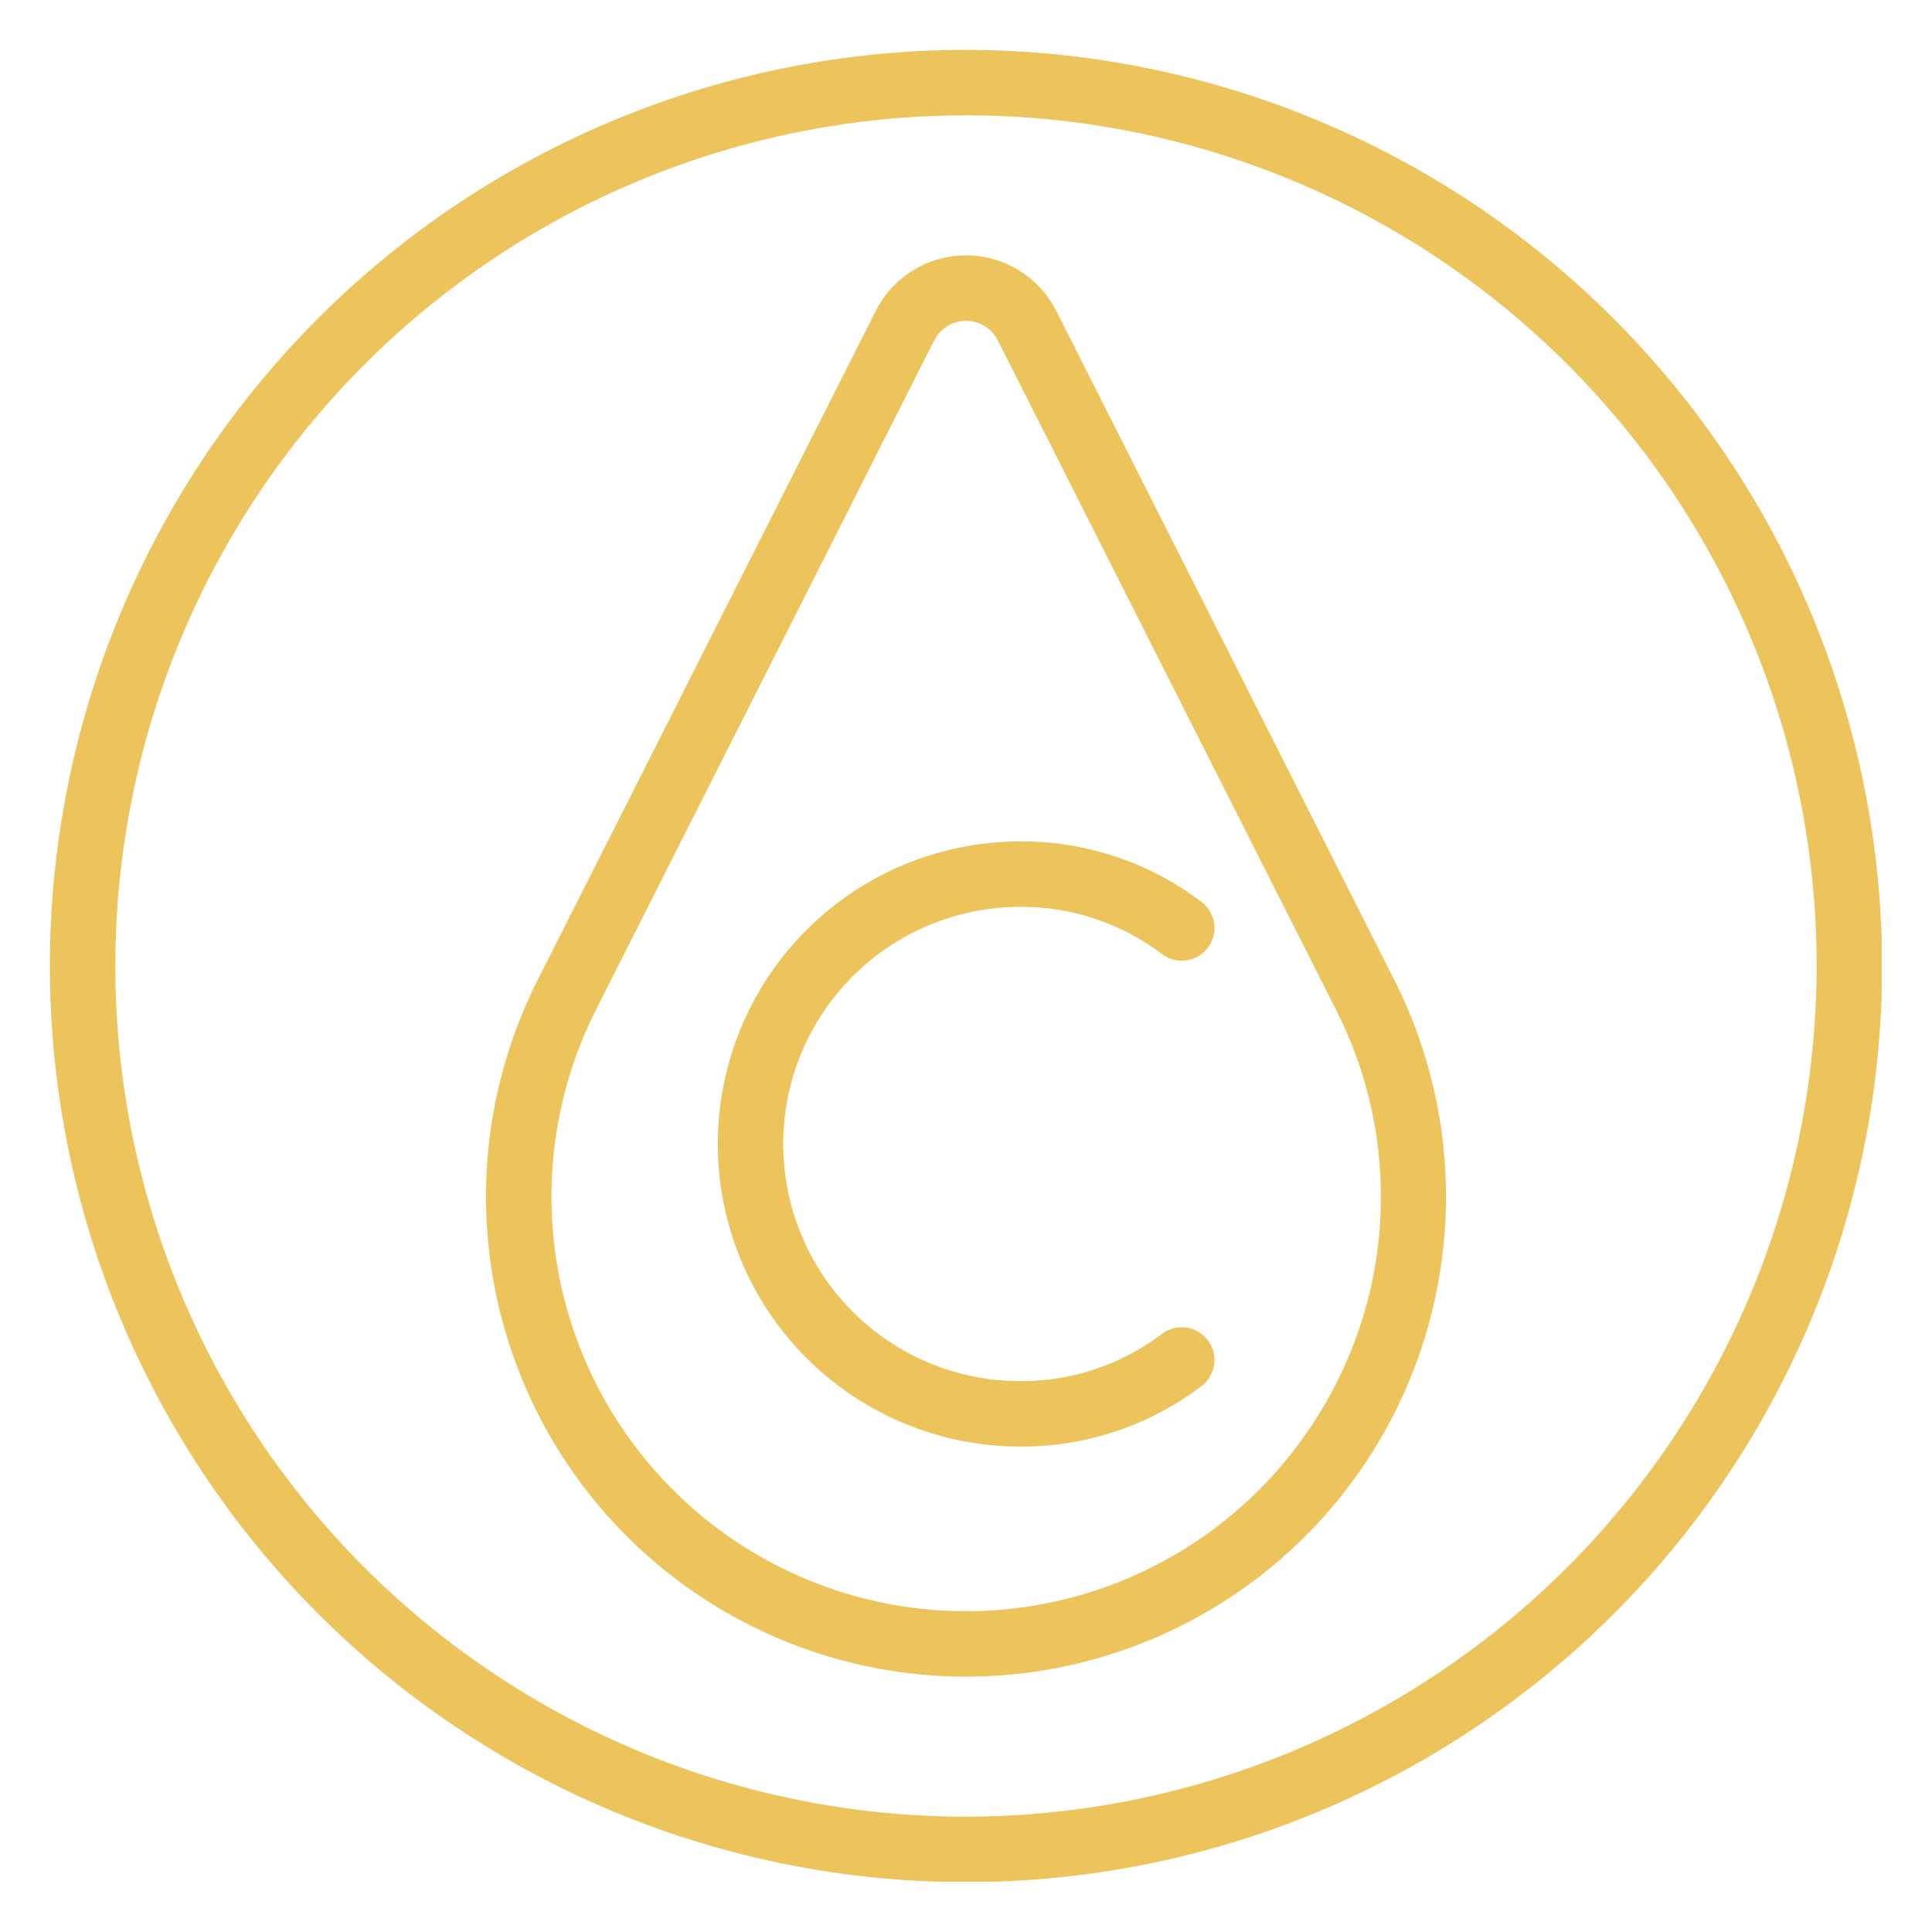
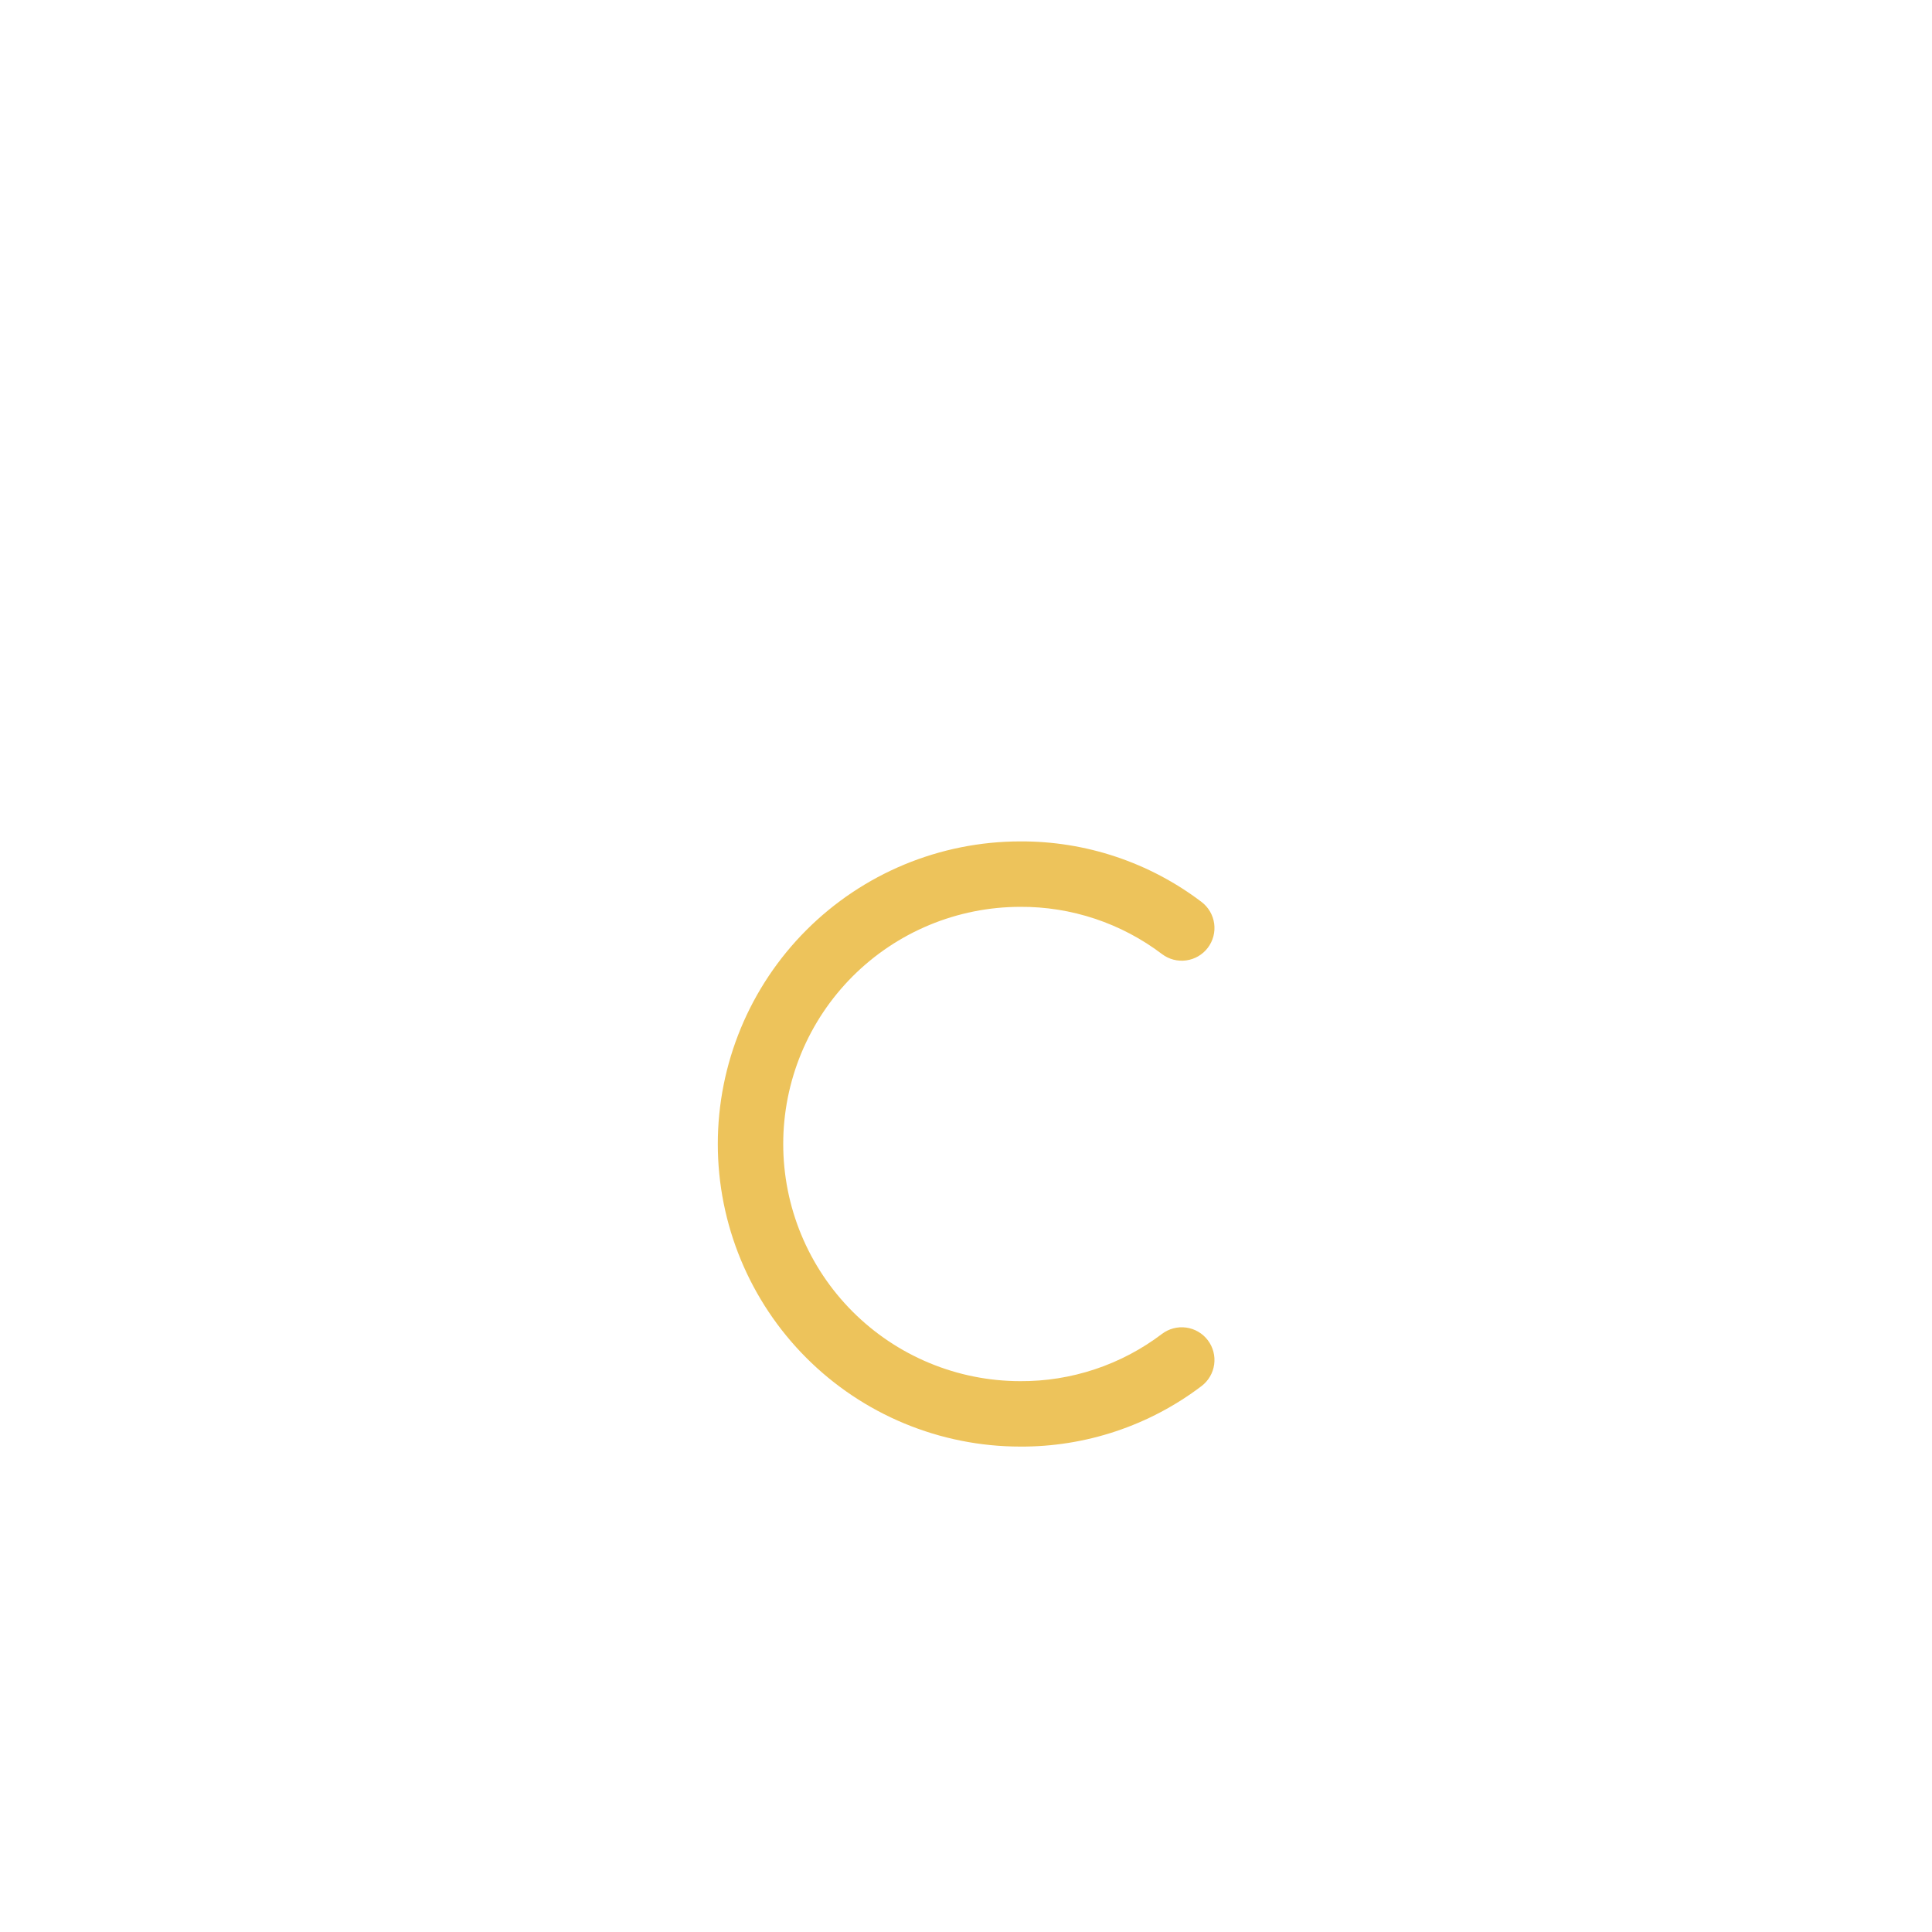
<svg xmlns="http://www.w3.org/2000/svg" width="1080" zoomAndPan="magnify" viewBox="0 0 810 810" height="1080" preserveAspectRatio="xMidYMid meet" version="1.0">
  <defs>
    <clipPath id="fe9bd4d3ad">
      <path d="M 20.91 20.91 L 788.91 20.91 L 788.91 788.91 L 20.91 788.91 Z M 20.91 20.91 " clip-rule="nonzero" />
    </clipPath>
  </defs>
  <g clip-path="url(#fe9bd4d3ad)">
-     <path fill="#edc35b" d="M 405 20.91 C 398.715 20.91 392.434 21.066 386.152 21.375 C 379.875 21.684 373.609 22.145 367.352 22.762 C 361.098 23.379 354.859 24.148 348.641 25.07 C 342.426 25.992 336.234 27.066 330.066 28.293 C 323.902 29.52 317.77 30.895 311.676 32.422 C 305.578 33.949 299.52 35.625 293.504 37.449 C 287.488 39.273 281.523 41.246 275.605 43.363 C 269.688 45.48 263.824 47.742 258.016 50.148 C 252.207 52.555 246.465 55.102 240.781 57.789 C 235.098 60.477 229.484 63.301 223.941 66.266 C 218.398 69.227 212.93 72.324 207.539 75.555 C 202.148 78.789 196.84 82.148 191.613 85.641 C 186.387 89.133 181.246 92.754 176.199 96.496 C 171.148 100.242 166.195 104.109 161.336 108.098 C 156.477 112.082 151.719 116.188 147.062 120.41 C 142.406 124.629 137.852 128.965 133.41 133.41 C 128.965 137.852 124.629 142.406 120.41 147.062 C 116.188 151.719 112.082 156.477 108.098 161.336 C 104.109 166.195 100.242 171.148 96.496 176.199 C 92.754 181.246 89.133 186.387 85.641 191.613 C 82.148 196.84 78.789 202.148 75.555 207.539 C 72.324 212.93 69.227 218.398 66.266 223.941 C 63.301 229.484 60.477 235.098 57.789 240.781 C 55.102 246.465 52.555 252.207 50.148 258.016 C 47.742 263.824 45.48 269.688 43.363 275.605 C 41.246 281.523 39.273 287.488 37.449 293.504 C 35.625 299.52 33.949 305.578 32.422 311.676 C 30.895 317.77 29.52 323.902 28.293 330.066 C 27.066 336.234 25.992 342.426 25.07 348.641 C 24.148 354.859 23.379 361.098 22.762 367.352 C 22.145 373.609 21.684 379.875 21.375 386.152 C 21.066 392.434 20.91 398.715 20.91 405 C 20.91 411.285 21.066 417.566 21.375 423.848 C 21.684 430.125 22.145 436.391 22.762 442.648 C 23.379 448.902 24.148 455.141 25.07 461.355 C 25.992 467.574 27.066 473.766 28.293 479.93 C 29.52 486.098 30.895 492.227 32.422 498.324 C 33.949 504.422 35.625 510.48 37.449 516.496 C 39.273 522.508 41.246 528.477 43.363 534.395 C 45.48 540.312 47.742 546.176 50.148 551.984 C 52.555 557.793 55.102 563.535 57.789 569.219 C 60.477 574.902 63.301 580.516 66.266 586.059 C 69.227 591.602 72.324 597.07 75.555 602.461 C 78.789 607.852 82.148 613.16 85.641 618.387 C 89.133 623.613 92.754 628.75 96.496 633.801 C 100.242 638.848 104.109 643.805 108.098 648.664 C 112.082 653.523 116.188 658.281 120.41 662.938 C 124.629 667.594 128.965 672.145 133.41 676.59 C 137.852 681.035 142.406 685.367 147.062 689.59 C 151.719 693.812 156.477 697.914 161.336 701.902 C 166.195 705.891 171.148 709.758 176.199 713.5 C 181.246 717.246 186.387 720.863 191.613 724.355 C 196.84 727.848 202.148 731.211 207.539 734.441 C 212.93 737.676 218.398 740.773 223.941 743.734 C 229.484 746.699 235.098 749.523 240.781 752.211 C 246.465 754.898 252.207 757.445 258.016 759.852 C 263.824 762.258 269.688 764.516 275.605 766.637 C 281.523 768.754 287.488 770.723 293.504 772.547 C 299.52 774.375 305.578 776.051 311.676 777.578 C 317.77 779.105 323.902 780.48 330.066 781.707 C 336.234 782.934 342.426 784.008 348.641 784.93 C 354.859 785.852 361.098 786.621 367.352 787.238 C 373.609 787.855 379.875 788.316 386.152 788.625 C 392.434 788.934 398.715 789.086 405 789.086 C 411.285 789.086 417.566 788.934 423.848 788.625 C 430.125 788.316 436.391 787.855 442.648 787.238 C 448.902 786.621 455.141 785.852 461.355 784.93 C 467.574 784.008 473.766 782.934 479.93 781.707 C 486.098 780.48 492.227 779.105 498.324 777.578 C 504.422 776.051 510.48 774.375 516.496 772.547 C 522.508 770.723 528.477 768.754 534.395 766.637 C 540.312 764.516 546.176 762.258 551.984 759.852 C 557.793 757.445 563.535 754.898 569.219 752.211 C 574.902 749.523 580.516 746.699 586.059 743.734 C 591.602 740.773 597.07 737.676 602.461 734.441 C 607.852 731.211 613.16 727.848 618.387 724.355 C 623.613 720.863 628.75 717.246 633.801 713.5 C 638.848 709.758 643.805 705.891 648.664 701.902 C 653.523 697.914 658.281 693.812 662.938 689.59 C 667.594 685.367 672.145 681.035 676.59 676.59 C 681.035 672.145 685.367 667.594 689.59 662.938 C 693.812 658.281 697.914 653.523 701.902 648.664 C 705.891 643.805 709.758 638.848 713.5 633.801 C 717.246 628.75 720.863 623.613 724.355 618.387 C 727.848 613.16 731.211 607.852 734.441 602.461 C 737.676 597.07 740.773 591.602 743.734 586.059 C 746.699 580.516 749.523 574.902 752.211 569.219 C 754.898 563.535 757.445 557.793 759.852 551.984 C 762.258 546.176 764.516 540.312 766.637 534.395 C 768.754 528.477 770.723 522.508 772.547 516.496 C 774.375 510.48 776.051 504.422 777.578 498.324 C 779.105 492.227 780.48 486.098 781.707 479.93 C 782.934 473.766 784.008 467.574 784.93 461.355 C 785.852 455.141 786.621 448.902 787.238 442.648 C 787.855 436.391 788.316 430.125 788.625 423.848 C 788.934 417.566 789.086 411.285 789.086 405 C 789.082 398.715 788.918 392.438 788.605 386.16 C 788.289 379.883 787.82 373.617 787.199 367.367 C 786.578 361.113 785.801 354.879 784.875 348.664 C 783.945 342.449 782.867 336.262 781.637 330.098 C 780.406 323.934 779.023 317.809 777.492 311.711 C 775.961 305.617 774.281 299.566 772.453 293.555 C 770.625 287.539 768.648 281.578 766.527 275.66 C 764.406 269.746 762.145 263.887 759.734 258.082 C 757.328 252.277 754.777 246.535 752.09 240.855 C 749.398 235.18 746.574 229.566 743.609 224.027 C 740.645 218.488 737.543 213.023 734.312 207.633 C 731.078 202.242 727.719 196.938 724.227 191.715 C 720.73 186.488 717.113 181.355 713.367 176.309 C 709.625 171.262 705.758 166.309 701.773 161.453 C 697.785 156.598 693.68 151.84 689.461 147.184 C 685.238 142.527 680.906 137.977 676.465 133.535 C 672.02 129.09 667.473 124.758 662.816 120.539 C 658.16 116.32 653.402 112.215 648.547 108.227 C 643.691 104.242 638.738 100.375 633.691 96.629 C 628.645 92.887 623.508 89.266 618.285 85.773 C 613.062 82.281 607.754 78.918 602.367 75.688 C 596.977 72.453 591.512 69.355 585.973 66.391 C 580.43 63.426 574.82 60.602 569.141 57.91 C 563.465 55.223 557.723 52.672 551.918 50.266 C 546.113 47.855 540.254 45.59 534.336 43.473 C 528.422 41.352 522.457 39.375 516.445 37.547 C 510.434 35.719 504.383 34.039 498.285 32.508 C 492.191 30.977 486.062 29.594 479.902 28.363 C 473.738 27.133 467.551 26.051 461.336 25.125 C 455.121 24.195 448.887 23.422 442.633 22.801 C 436.379 22.18 430.117 21.711 423.84 21.395 C 417.562 21.078 411.285 20.918 405 20.91 Z M 405 761.652 C 399.164 761.652 393.328 761.508 387.5 761.223 C 381.668 760.938 375.852 760.508 370.043 759.934 C 364.234 759.363 358.441 758.648 352.668 757.793 C 346.895 756.938 341.145 755.938 335.422 754.801 C 329.695 753.66 324 752.383 318.34 750.965 C 312.68 749.547 307.055 747.988 301.469 746.297 C 295.883 744.602 290.344 742.77 284.848 740.805 C 279.352 738.836 273.906 736.738 268.516 734.504 C 263.121 732.27 257.789 729.906 252.512 727.41 C 247.234 724.914 242.023 722.289 236.875 719.539 C 231.727 716.789 226.648 713.91 221.645 710.91 C 216.637 707.91 211.707 704.789 206.855 701.547 C 202 698.305 197.23 694.941 192.543 691.465 C 187.852 687.988 183.254 684.398 178.742 680.695 C 174.23 676.992 169.812 673.184 165.484 669.262 C 161.16 665.344 156.934 661.32 152.809 657.191 C 148.68 653.062 144.656 648.84 140.738 644.512 C 136.816 640.188 133.008 635.77 129.305 631.258 C 125.602 626.746 122.012 622.145 118.535 617.457 C 115.055 612.77 111.695 608 108.453 603.145 C 105.211 598.293 102.09 593.363 99.09 588.355 C 96.086 583.348 93.211 578.273 90.461 573.125 C 87.707 567.977 85.086 562.766 82.59 557.488 C 80.094 552.211 77.73 546.879 75.496 541.484 C 73.262 536.094 71.16 530.648 69.195 525.152 C 67.23 519.656 65.398 514.117 63.703 508.531 C 62.008 502.945 60.453 497.32 59.035 491.66 C 57.617 485.996 56.34 480.305 55.199 474.578 C 54.062 468.855 53.062 463.105 52.207 457.332 C 51.352 451.559 50.637 445.766 50.062 439.957 C 49.492 434.148 49.062 428.328 48.777 422.5 C 48.488 416.672 48.348 410.836 48.348 405 C 48.348 399.164 48.488 393.328 48.777 387.5 C 49.062 381.668 49.492 375.852 50.062 370.043 C 50.637 364.234 51.352 358.441 52.207 352.668 C 53.062 346.895 54.062 341.145 55.199 335.422 C 56.34 329.695 57.617 324.004 59.035 318.34 C 60.453 312.68 62.008 307.055 63.703 301.469 C 65.398 295.883 67.23 290.344 69.195 284.848 C 71.16 279.352 73.262 273.906 75.496 268.516 C 77.73 263.121 80.094 257.789 82.59 252.512 C 85.086 247.234 87.707 242.023 90.461 236.875 C 93.211 231.727 96.086 226.648 99.09 221.645 C 102.09 216.637 105.211 211.707 108.453 206.855 C 111.695 202 115.055 197.23 118.535 192.543 C 122.012 187.852 125.602 183.254 129.305 178.742 C 133.008 174.23 136.816 169.812 140.738 165.484 C 144.656 161.16 148.68 156.934 152.809 152.809 C 156.934 148.68 161.16 144.656 165.484 140.738 C 169.812 136.816 174.23 133.008 178.742 129.305 C 183.254 125.602 187.852 122.012 192.543 118.535 C 197.23 115.055 202 111.695 206.855 108.453 C 211.707 105.211 216.637 102.09 221.645 99.09 C 226.648 96.086 231.727 93.211 236.875 90.461 C 242.023 87.707 247.234 85.086 252.512 82.59 C 257.789 80.094 263.121 77.73 268.516 75.496 C 273.906 73.262 279.352 71.16 284.848 69.195 C 290.344 67.23 295.883 65.398 301.469 63.703 C 307.055 62.008 312.68 60.453 318.34 59.035 C 324.004 57.617 329.695 56.34 335.422 55.199 C 341.145 54.062 346.895 53.062 352.668 52.207 C 358.441 51.352 364.234 50.637 370.043 50.062 C 375.852 49.492 381.668 49.062 387.5 48.777 C 393.328 48.488 399.164 48.348 405 48.348 C 410.836 48.348 416.668 48.488 422.5 48.777 C 428.328 49.062 434.148 49.492 439.957 50.062 C 445.766 50.637 451.559 51.352 457.332 52.207 C 463.105 53.062 468.855 54.062 474.578 55.199 C 480.305 56.34 485.996 57.617 491.66 59.035 C 497.32 60.453 502.945 62.008 508.531 63.703 C 514.117 65.398 519.656 67.23 525.152 69.195 C 530.648 71.16 536.094 73.262 541.484 75.496 C 546.879 77.73 552.211 80.094 557.488 82.59 C 562.766 85.086 567.977 87.707 573.125 90.461 C 578.273 93.211 583.348 96.086 588.355 99.09 C 593.363 102.09 598.293 105.211 603.145 108.453 C 608 111.695 612.77 115.055 617.457 118.535 C 622.145 122.012 626.746 125.602 631.258 129.305 C 635.77 133.008 640.188 136.816 644.512 140.738 C 648.84 144.656 653.062 148.68 657.191 152.809 C 661.32 156.934 665.344 161.16 669.262 165.484 C 673.184 169.812 676.992 174.23 680.695 178.742 C 684.398 183.254 687.988 187.852 691.465 192.543 C 694.941 197.23 698.305 202 701.547 206.855 C 704.789 211.707 707.91 216.637 710.91 221.645 C 713.91 226.648 716.789 231.727 719.539 236.875 C 722.289 242.023 724.914 247.234 727.41 252.512 C 729.906 257.789 732.27 263.121 734.504 268.516 C 736.738 273.906 738.836 279.352 740.805 284.848 C 742.77 290.344 744.602 295.883 746.297 301.469 C 747.988 307.055 749.547 312.68 750.965 318.34 C 752.383 324.004 753.66 329.695 754.801 335.422 C 755.938 341.145 756.938 346.895 757.793 352.668 C 758.648 358.441 759.363 364.234 759.934 370.043 C 760.508 375.852 760.938 381.668 761.223 387.5 C 761.508 393.328 761.652 399.164 761.652 405 C 761.645 410.836 761.496 416.668 761.203 422.492 C 760.91 428.32 760.477 434.141 759.898 439.945 C 759.32 445.75 758.602 451.539 757.738 457.312 C 756.879 463.082 755.875 468.828 754.734 474.551 C 753.59 480.273 752.309 485.965 750.887 491.621 C 749.461 497.281 747.902 502.902 746.203 508.484 C 744.508 514.066 742.672 519.605 740.703 525.098 C 738.734 530.59 736.633 536.031 734.395 541.422 C 732.16 546.812 729.793 552.145 727.297 557.418 C 724.797 562.691 722.172 567.898 719.422 573.043 C 716.668 578.191 713.789 583.266 710.789 588.27 C 707.789 593.273 704.664 598.199 701.422 603.051 C 698.18 607.902 694.82 612.668 691.34 617.355 C 687.863 622.043 684.273 626.641 680.574 631.148 C 676.871 635.66 673.059 640.074 669.141 644.398 C 665.223 648.723 661.199 652.949 657.074 657.074 C 652.949 661.199 648.723 665.223 644.398 669.141 C 640.078 673.059 635.66 676.871 631.148 680.574 C 626.641 684.273 622.043 687.863 617.355 691.34 C 612.668 694.82 607.902 698.18 603.051 701.422 C 598.199 704.664 593.273 707.789 588.27 710.789 C 583.266 713.789 578.191 716.668 573.043 719.422 C 567.898 722.172 562.691 724.797 557.418 727.297 C 552.145 729.793 546.812 732.16 541.422 734.395 C 536.031 736.633 530.59 738.734 525.098 740.703 C 519.605 742.672 514.066 744.508 508.484 746.203 C 502.902 747.902 497.281 749.461 491.621 750.887 C 485.965 752.309 480.273 753.59 474.551 754.734 C 468.828 755.875 463.082 756.879 457.312 757.738 C 451.539 758.602 445.75 759.32 439.945 759.898 C 434.141 760.477 428.32 760.91 422.492 761.203 C 416.668 761.496 410.836 761.645 405 761.652 Z M 405 761.652 " fill-opacity="1" fill-rule="nonzero" />
-   </g>
-   <path fill="#edc35b" d="M 442.816 130.316 C 441.938 128.574 440.941 126.906 439.832 125.301 C 438.719 123.699 437.504 122.18 436.184 120.746 C 434.863 119.309 433.453 117.973 431.949 116.73 C 430.441 115.492 428.859 114.363 427.199 113.34 C 425.539 112.32 423.816 111.418 422.031 110.633 C 420.242 109.848 418.414 109.191 416.535 108.66 C 414.66 108.129 412.758 107.73 410.824 107.461 C 408.895 107.195 406.953 107.062 405.004 107.062 C 403.055 107.062 401.113 107.195 399.18 107.461 C 397.25 107.73 395.348 108.129 393.469 108.66 C 391.594 109.191 389.762 109.848 387.977 110.633 C 386.191 111.418 384.469 112.32 382.809 113.34 C 381.145 114.363 379.562 115.492 378.059 116.73 C 376.555 117.973 375.141 119.309 373.82 120.746 C 372.5 122.18 371.285 123.699 370.176 125.301 C 369.062 126.906 368.07 128.574 367.191 130.316 L 225.387 410.949 C 223.461 414.762 221.656 418.637 219.973 422.566 C 218.293 426.496 216.738 430.477 215.312 434.508 C 213.883 438.535 212.586 442.605 211.418 446.719 C 210.25 450.832 209.215 454.977 208.309 459.156 C 207.406 463.332 206.637 467.535 206 471.766 C 205.363 475.992 204.863 480.234 204.5 484.492 C 204.133 488.754 203.902 493.02 203.809 497.293 C 203.715 501.566 203.758 505.84 203.938 510.109 C 204.117 514.383 204.43 518.645 204.883 522.895 C 205.332 527.145 205.918 531.379 206.637 535.594 C 207.355 539.805 208.211 543.992 209.195 548.152 C 210.184 552.312 211.301 556.434 212.551 560.523 C 213.801 564.613 215.18 568.656 216.688 572.656 C 218.195 576.656 219.828 580.605 221.586 584.5 C 223.344 588.398 225.227 592.234 227.23 596.012 C 229.234 599.785 231.355 603.496 233.594 607.137 C 235.836 610.777 238.188 614.344 240.656 617.836 C 243.121 621.328 245.699 624.734 248.383 628.062 C 251.066 631.391 253.855 634.629 256.746 637.777 C 259.637 640.926 262.625 643.98 265.707 646.941 C 268.793 649.898 271.969 652.758 275.238 655.512 C 278.504 658.27 281.855 660.918 285.293 663.461 C 288.73 666.004 292.242 668.438 295.836 670.754 C 299.426 673.074 303.086 675.277 306.82 677.363 C 310.551 679.449 314.344 681.414 318.203 683.258 C 322.059 685.102 325.969 686.82 329.938 688.414 C 333.902 690.008 337.918 691.477 341.977 692.816 C 346.035 694.152 350.133 695.363 354.27 696.438 C 358.406 697.516 362.574 698.461 366.773 699.273 C 370.969 700.086 375.188 700.762 379.43 701.309 C 383.668 701.852 387.922 702.258 392.188 702.531 C 396.453 702.801 400.727 702.938 405 702.938 C 409.273 702.938 413.547 702.801 417.812 702.531 C 422.078 702.258 426.332 701.852 430.57 701.309 C 434.812 700.762 439.031 700.086 443.227 699.273 C 447.426 698.461 451.59 697.516 455.727 696.438 C 459.863 695.363 463.965 694.152 468.023 692.816 C 472.082 691.477 476.098 690.008 480.062 688.414 C 484.027 686.82 487.941 685.102 491.797 683.258 C 495.652 681.414 499.449 679.449 503.18 677.363 C 506.91 675.277 510.574 673.074 514.164 670.754 C 517.754 668.438 521.27 666.004 524.707 663.461 C 528.141 660.918 531.496 658.27 534.762 655.512 C 538.027 652.758 541.207 649.898 544.289 646.941 C 547.375 643.98 550.363 640.926 553.254 637.777 C 556.145 634.629 558.934 631.391 561.617 628.062 C 564.301 624.734 566.879 621.328 569.344 617.836 C 571.812 614.344 574.164 610.777 576.406 607.137 C 578.645 603.496 580.766 599.785 582.77 596.012 C 584.773 592.234 586.656 588.398 588.414 584.5 C 590.172 580.605 591.805 576.656 593.312 572.656 C 594.82 568.656 596.199 564.613 597.449 560.523 C 598.699 556.434 599.816 552.312 600.805 548.152 C 601.789 543.992 602.645 539.805 603.363 535.594 C 604.082 531.379 604.668 527.145 605.117 522.895 C 605.57 518.645 605.883 514.383 606.062 510.109 C 606.242 505.84 606.281 501.566 606.188 497.293 C 606.098 493.02 605.867 488.754 605.5 484.492 C 605.137 480.234 604.633 475.992 604 471.766 C 603.363 467.535 602.594 463.332 601.688 459.156 C 600.785 454.977 599.75 450.832 598.582 446.719 C 597.414 442.605 596.117 438.535 594.688 434.508 C 593.262 430.477 591.707 426.496 590.027 422.566 C 588.344 418.637 586.539 414.762 584.613 410.949 Z M 553.039 592.77 C 551.586 595.129 550.082 597.449 548.52 599.738 C 546.957 602.023 545.344 604.27 543.672 606.48 C 542.004 608.688 540.285 610.855 538.512 612.984 C 536.738 615.109 534.918 617.195 533.043 619.234 C 531.172 621.273 529.25 623.266 527.285 625.215 C 525.316 627.164 523.305 629.062 521.246 630.914 C 519.188 632.766 517.086 634.57 514.941 636.32 C 512.797 638.07 510.613 639.77 508.387 641.418 C 506.16 643.062 503.898 644.656 501.598 646.195 C 499.293 647.734 496.957 649.219 494.586 650.645 C 492.211 652.07 489.805 653.441 487.367 654.754 C 484.93 656.066 482.461 657.32 479.965 658.512 C 477.465 659.707 474.941 660.84 472.391 661.914 C 469.836 662.988 467.262 664 464.66 664.949 C 462.059 665.902 459.438 666.789 456.797 667.613 C 454.152 668.438 451.492 669.199 448.812 669.898 C 446.133 670.598 443.438 671.23 440.73 671.797 C 438.02 672.367 435.297 672.871 432.562 673.312 C 429.832 673.75 427.09 674.125 424.336 674.43 C 421.586 674.738 418.828 674.98 416.066 675.156 C 413.301 675.336 410.535 675.445 407.77 675.488 C 405 675.531 402.23 675.512 399.465 675.422 C 396.695 675.336 393.934 675.18 391.172 674.961 C 388.414 674.738 385.66 674.453 382.914 674.102 C 380.168 673.75 377.434 673.332 374.707 672.852 C 371.98 672.367 369.266 671.82 366.566 671.207 C 363.867 670.594 361.18 669.918 358.516 669.18 C 355.848 668.438 353.199 667.633 350.566 666.766 C 347.938 665.898 345.332 664.969 342.746 663.98 C 340.16 662.988 337.602 661.934 335.066 660.82 C 332.531 659.707 330.027 658.531 327.547 657.297 C 325.07 656.062 322.621 654.773 320.203 653.422 C 317.789 652.07 315.402 650.664 313.055 649.199 C 310.703 647.734 308.391 646.215 306.113 644.637 C 303.84 643.062 301.602 641.434 299.402 639.75 C 297.203 638.07 295.043 636.336 292.93 634.551 C 290.812 632.766 288.738 630.93 286.711 629.047 C 284.684 627.16 282.699 625.23 280.766 623.25 C 278.828 621.273 276.941 619.246 275.102 617.18 C 273.262 615.109 271.473 612.996 269.734 610.844 C 267.996 608.688 266.309 606.492 264.676 604.258 C 263.043 602.02 261.461 599.75 259.938 597.438 C 258.414 595.125 256.945 592.781 255.531 590.398 C 254.117 588.02 252.762 585.605 251.465 583.16 C 250.168 580.715 248.93 578.238 247.75 575.734 C 246.57 573.227 245.453 570.695 244.395 568.137 C 243.336 565.578 242.34 562.996 241.402 560.391 C 240.469 557.785 239.598 555.156 238.789 552.512 C 237.98 549.863 237.234 547.195 236.551 544.512 C 235.867 541.828 235.25 539.133 234.699 536.418 C 234.145 533.707 233.656 530.98 233.234 528.246 C 232.812 525.508 232.457 522.766 232.164 520.012 C 231.871 517.258 231.645 514.5 231.488 511.734 C 231.328 508.973 231.234 506.203 231.207 503.438 C 231.18 500.668 231.219 497.898 231.32 495.133 C 231.426 492.367 231.598 489.605 231.832 486.844 C 232.07 484.086 232.371 481.336 232.742 478.59 C 233.109 475.848 233.543 473.113 234.043 470.391 C 234.539 467.668 235.105 464.957 235.734 462.262 C 236.359 459.562 237.055 456.883 237.809 454.219 C 238.566 451.559 239.387 448.914 240.27 446.289 C 241.152 443.664 242.098 441.062 243.105 438.484 C 244.109 435.906 245.18 433.352 246.309 430.824 C 247.438 428.297 248.625 425.797 249.875 423.324 L 391.676 142.695 C 392.301 141.461 393.078 140.336 394.012 139.32 C 394.949 138.305 396.004 137.434 397.18 136.711 C 398.355 135.984 399.609 135.438 400.938 135.059 C 402.266 134.684 403.621 134.496 405.004 134.496 C 406.383 134.496 407.738 134.684 409.066 135.059 C 410.398 135.438 411.648 135.984 412.824 136.711 C 414.004 137.434 415.059 138.305 415.992 139.32 C 416.926 140.336 417.707 141.461 418.328 142.695 L 560.125 423.324 C 561.805 426.617 563.375 429.957 564.84 433.352 C 566.301 436.742 567.656 440.18 568.898 443.656 C 570.145 447.137 571.273 450.652 572.289 454.203 C 573.309 457.754 574.211 461.336 575 464.945 C 575.789 468.555 576.457 472.188 577.012 475.84 C 577.566 479.492 578.004 483.156 578.324 486.84 C 578.645 490.52 578.844 494.207 578.926 497.898 C 579.012 501.594 578.973 505.285 578.82 508.977 C 578.664 512.668 578.395 516.352 578.004 520.027 C 577.613 523.699 577.102 527.355 576.477 531 C 575.852 534.641 575.109 538.258 574.254 541.852 C 573.395 545.445 572.422 549.008 571.336 552.539 C 570.25 556.07 569.051 559.562 567.742 563.016 C 566.43 566.469 565.008 569.879 563.48 573.242 C 561.949 576.605 560.312 579.914 558.574 583.172 C 556.832 586.434 554.984 589.629 553.039 592.77 Z M 553.039 592.77 " fill-opacity="1" fill-rule="nonzero" />
+     </g>
  <path fill="#edc35b" d="M 427.68 380.195 C 433.012 380.164 438.309 380.566 443.574 381.402 C 448.84 382.242 454 383.5 459.059 385.184 C 464.117 386.867 469.004 388.953 473.723 391.438 C 478.438 393.922 482.922 396.777 487.172 399.996 C 487.887 400.539 488.652 401.008 489.461 401.402 C 490.27 401.797 491.109 402.105 491.98 402.336 C 492.852 402.562 493.738 402.703 494.637 402.758 C 495.535 402.812 496.43 402.777 497.32 402.656 C 498.215 402.531 499.086 402.324 499.938 402.031 C 500.785 401.738 501.602 401.363 502.379 400.91 C 503.156 400.453 503.879 399.93 504.555 399.332 C 505.227 398.734 505.836 398.078 506.383 397.359 C 506.926 396.645 507.395 395.879 507.789 395.07 C 508.184 394.262 508.496 393.422 508.723 392.551 C 508.953 391.68 509.094 390.793 509.148 389.895 C 509.203 388.996 509.168 388.102 509.047 387.211 C 508.922 386.316 508.715 385.445 508.422 384.594 C 508.129 383.746 507.754 382.93 507.301 382.152 C 506.848 381.375 506.32 380.648 505.727 379.977 C 505.129 379.301 504.473 378.691 503.754 378.148 C 498.324 374.023 492.594 370.371 486.562 367.184 C 480.531 364 474.281 361.332 467.812 359.172 C 461.344 357.012 454.742 355.395 448.008 354.32 C 441.273 353.246 434.5 352.727 427.68 352.762 C 425.605 352.766 423.531 352.816 421.457 352.922 C 419.387 353.023 417.316 353.18 415.254 353.383 C 413.188 353.59 411.129 353.844 409.078 354.152 C 407.023 354.457 404.98 354.812 402.945 355.223 C 400.914 355.629 398.891 356.082 396.875 356.59 C 394.863 357.094 392.867 357.648 390.879 358.254 C 388.895 358.859 386.926 359.512 384.973 360.211 C 383.02 360.91 381.086 361.66 379.168 362.453 C 377.254 363.25 375.355 364.094 373.48 364.98 C 371.605 365.867 369.754 366.805 367.926 367.781 C 366.098 368.762 364.293 369.785 362.512 370.852 C 360.734 371.922 358.98 373.031 357.258 374.184 C 355.531 375.34 353.836 376.535 352.172 377.773 C 350.508 379.008 348.871 380.285 347.27 381.602 C 345.664 382.922 344.094 384.277 342.559 385.672 C 341.023 387.062 339.52 388.496 338.055 389.965 C 336.586 391.43 335.156 392.934 333.766 394.473 C 332.371 396.012 331.02 397.582 329.703 399.188 C 328.387 400.789 327.109 402.426 325.875 404.094 C 324.641 405.762 323.445 407.457 322.293 409.184 C 321.141 410.906 320.035 412.66 318.969 414.441 C 317.902 416.223 316.879 418.027 315.902 419.855 C 314.926 421.688 313.992 423.539 313.105 425.414 C 312.219 427.293 311.379 429.188 310.586 431.105 C 309.793 433.023 309.047 434.957 308.348 436.91 C 307.648 438.867 306.996 440.836 306.395 442.82 C 305.793 444.805 305.242 446.805 304.738 448.82 C 304.234 450.832 303.781 452.855 303.375 454.891 C 302.969 456.926 302.617 458.969 302.312 461.023 C 302.008 463.074 301.754 465.133 301.551 467.199 C 301.348 469.262 301.195 471.332 301.094 473.402 C 300.992 475.477 300.941 477.551 300.941 479.625 C 300.941 481.699 300.992 483.773 301.094 485.848 C 301.195 487.918 301.348 489.988 301.551 492.051 C 301.754 494.117 302.008 496.176 302.312 498.227 C 302.617 500.281 302.969 502.324 303.375 504.359 C 303.781 506.395 304.234 508.418 304.738 510.43 C 305.242 512.445 305.793 514.445 306.395 516.43 C 307 518.414 307.648 520.383 308.348 522.34 C 309.047 524.293 309.793 526.227 310.586 528.145 C 311.379 530.062 312.219 531.957 313.105 533.836 C 313.992 535.711 314.926 537.562 315.902 539.395 C 316.879 541.223 317.902 543.027 318.969 544.809 C 320.035 546.59 321.141 548.344 322.293 550.066 C 323.445 551.793 324.641 553.488 325.875 555.156 C 327.109 556.824 328.387 558.461 329.703 560.062 C 331.02 561.668 332.371 563.238 333.766 564.777 C 335.156 566.316 336.586 567.82 338.055 569.285 C 339.52 570.754 341.023 572.188 342.559 573.578 C 344.094 574.973 345.664 576.328 347.27 577.648 C 348.871 578.965 350.508 580.242 352.172 581.477 C 353.836 582.715 355.531 583.91 357.258 585.066 C 358.98 586.219 360.734 587.328 362.512 588.398 C 364.293 589.465 366.098 590.488 367.926 591.469 C 369.754 592.445 371.605 593.383 373.48 594.27 C 375.355 595.156 377.254 596 379.168 596.797 C 381.086 597.59 383.02 598.34 384.973 599.039 C 386.926 599.738 388.895 600.391 390.879 600.996 C 392.867 601.602 394.863 602.156 396.875 602.66 C 398.891 603.168 400.914 603.621 402.945 604.027 C 404.98 604.434 407.023 604.793 409.078 605.098 C 411.129 605.406 413.188 605.66 415.254 605.867 C 417.316 606.07 419.387 606.227 421.457 606.328 C 423.531 606.434 425.605 606.484 427.68 606.488 C 434.5 606.523 441.277 606.004 448.012 604.93 C 454.746 603.855 461.352 602.238 467.82 600.078 C 474.289 597.922 480.543 595.25 486.574 592.066 C 492.605 588.883 498.336 585.227 503.77 581.102 C 504.484 580.559 505.141 579.945 505.734 579.27 C 506.332 578.598 506.855 577.871 507.309 577.094 C 507.762 576.312 508.137 575.5 508.43 574.648 C 508.719 573.797 508.926 572.926 509.047 572.031 C 509.168 571.141 509.203 570.242 509.148 569.344 C 509.09 568.445 508.949 567.562 508.719 566.691 C 508.488 565.82 508.18 564.98 507.785 564.172 C 507.387 563.363 506.918 562.598 506.375 561.883 C 505.828 561.164 505.219 560.508 504.547 559.914 C 503.871 559.316 503.145 558.789 502.367 558.336 C 501.59 557.883 500.777 557.508 499.926 557.215 C 499.074 556.922 498.203 556.715 497.309 556.59 C 496.418 556.469 495.523 556.438 494.625 556.488 C 493.723 556.543 492.84 556.684 491.969 556.914 C 491.098 557.141 490.258 557.453 489.449 557.848 C 488.637 558.242 487.875 558.711 487.156 559.254 C 482.91 562.477 478.43 565.328 473.715 567.816 C 469 570.301 464.113 572.387 459.055 574.07 C 453.996 575.754 448.836 577.012 443.57 577.852 C 438.309 578.688 433.008 579.086 427.68 579.055 C 426.055 579.051 424.43 579.008 422.805 578.926 C 421.18 578.848 419.559 578.723 417.941 578.562 C 416.324 578.402 414.711 578.203 413.102 577.961 C 411.496 577.719 409.895 577.441 408.297 577.121 C 406.703 576.805 405.117 576.445 403.543 576.051 C 401.965 575.652 400.398 575.219 398.844 574.742 C 397.289 574.27 395.746 573.758 394.215 573.211 C 392.684 572.66 391.168 572.074 389.668 571.449 C 388.164 570.828 386.68 570.168 385.211 569.469 C 383.742 568.773 382.289 568.043 380.855 567.273 C 379.422 566.508 378.008 565.703 376.613 564.867 C 375.223 564.031 373.848 563.16 372.496 562.254 C 371.145 561.352 369.816 560.414 368.512 559.445 C 367.207 558.477 365.926 557.473 364.668 556.441 C 363.414 555.41 362.184 554.348 360.98 553.254 C 359.773 552.16 358.598 551.039 357.449 549.891 C 356.301 548.738 355.18 547.562 354.09 546.355 C 352.996 545.148 351.938 543.918 350.906 542.66 C 349.875 541.402 348.875 540.121 347.906 538.816 C 346.941 537.508 346.004 536.18 345.102 534.828 C 344.199 533.477 343.328 532.102 342.496 530.707 C 341.66 529.312 340.859 527.898 340.094 526.461 C 339.328 525.027 338.598 523.574 337.902 522.105 C 337.207 520.637 336.551 519.148 335.926 517.648 C 335.305 516.145 334.723 514.629 334.172 513.098 C 333.625 511.566 333.117 510.023 332.645 508.465 C 332.172 506.91 331.738 505.344 331.344 503.766 C 330.949 502.188 330.594 500.602 330.277 499.008 C 329.961 497.414 329.684 495.812 329.445 494.203 C 329.207 492.594 329.008 490.98 328.848 489.363 C 328.688 487.746 328.57 486.125 328.488 484.5 C 328.41 482.875 328.371 481.25 328.371 479.625 C 328.371 478 328.41 476.375 328.488 474.75 C 328.57 473.125 328.688 471.504 328.848 469.887 C 329.008 468.27 329.207 466.656 329.445 465.047 C 329.684 463.438 329.961 461.836 330.277 460.242 C 330.594 458.648 330.949 457.062 331.344 455.484 C 331.738 453.906 332.172 452.34 332.645 450.785 C 333.117 449.227 333.625 447.684 334.172 446.152 C 334.723 444.621 335.305 443.105 335.926 441.602 C 336.551 440.102 337.207 438.613 337.902 437.145 C 338.598 435.676 339.328 434.223 340.094 432.789 C 340.859 431.355 341.66 429.938 342.496 428.543 C 343.328 427.148 344.199 425.773 345.102 424.422 C 346.004 423.07 346.941 421.742 347.906 420.434 C 348.875 419.129 349.875 417.848 350.906 416.59 C 351.938 415.332 352.996 414.102 354.09 412.895 C 355.18 411.688 356.301 410.512 357.449 409.359 C 358.598 408.211 359.773 407.09 360.98 405.996 C 362.184 404.902 363.414 403.84 364.668 402.809 C 365.926 401.777 367.207 400.773 368.512 399.805 C 369.816 398.836 371.145 397.898 372.496 396.996 C 373.848 396.09 375.223 395.219 376.613 394.383 C 378.008 393.547 379.422 392.742 380.855 391.977 C 382.289 391.207 383.742 390.477 385.211 389.781 C 386.68 389.082 388.164 388.422 389.668 387.801 C 391.168 387.176 392.684 386.59 394.215 386.039 C 395.746 385.492 397.289 384.98 398.844 384.508 C 400.398 384.031 401.965 383.598 403.543 383.203 C 405.117 382.805 406.703 382.445 408.297 382.129 C 409.895 381.809 411.496 381.531 413.102 381.289 C 414.711 381.047 416.324 380.848 417.941 380.688 C 419.559 380.527 421.18 380.402 422.805 380.324 C 424.43 380.242 426.055 380.199 427.68 380.195 Z M 427.68 380.195 " fill-opacity="1" fill-rule="nonzero" />
</svg>